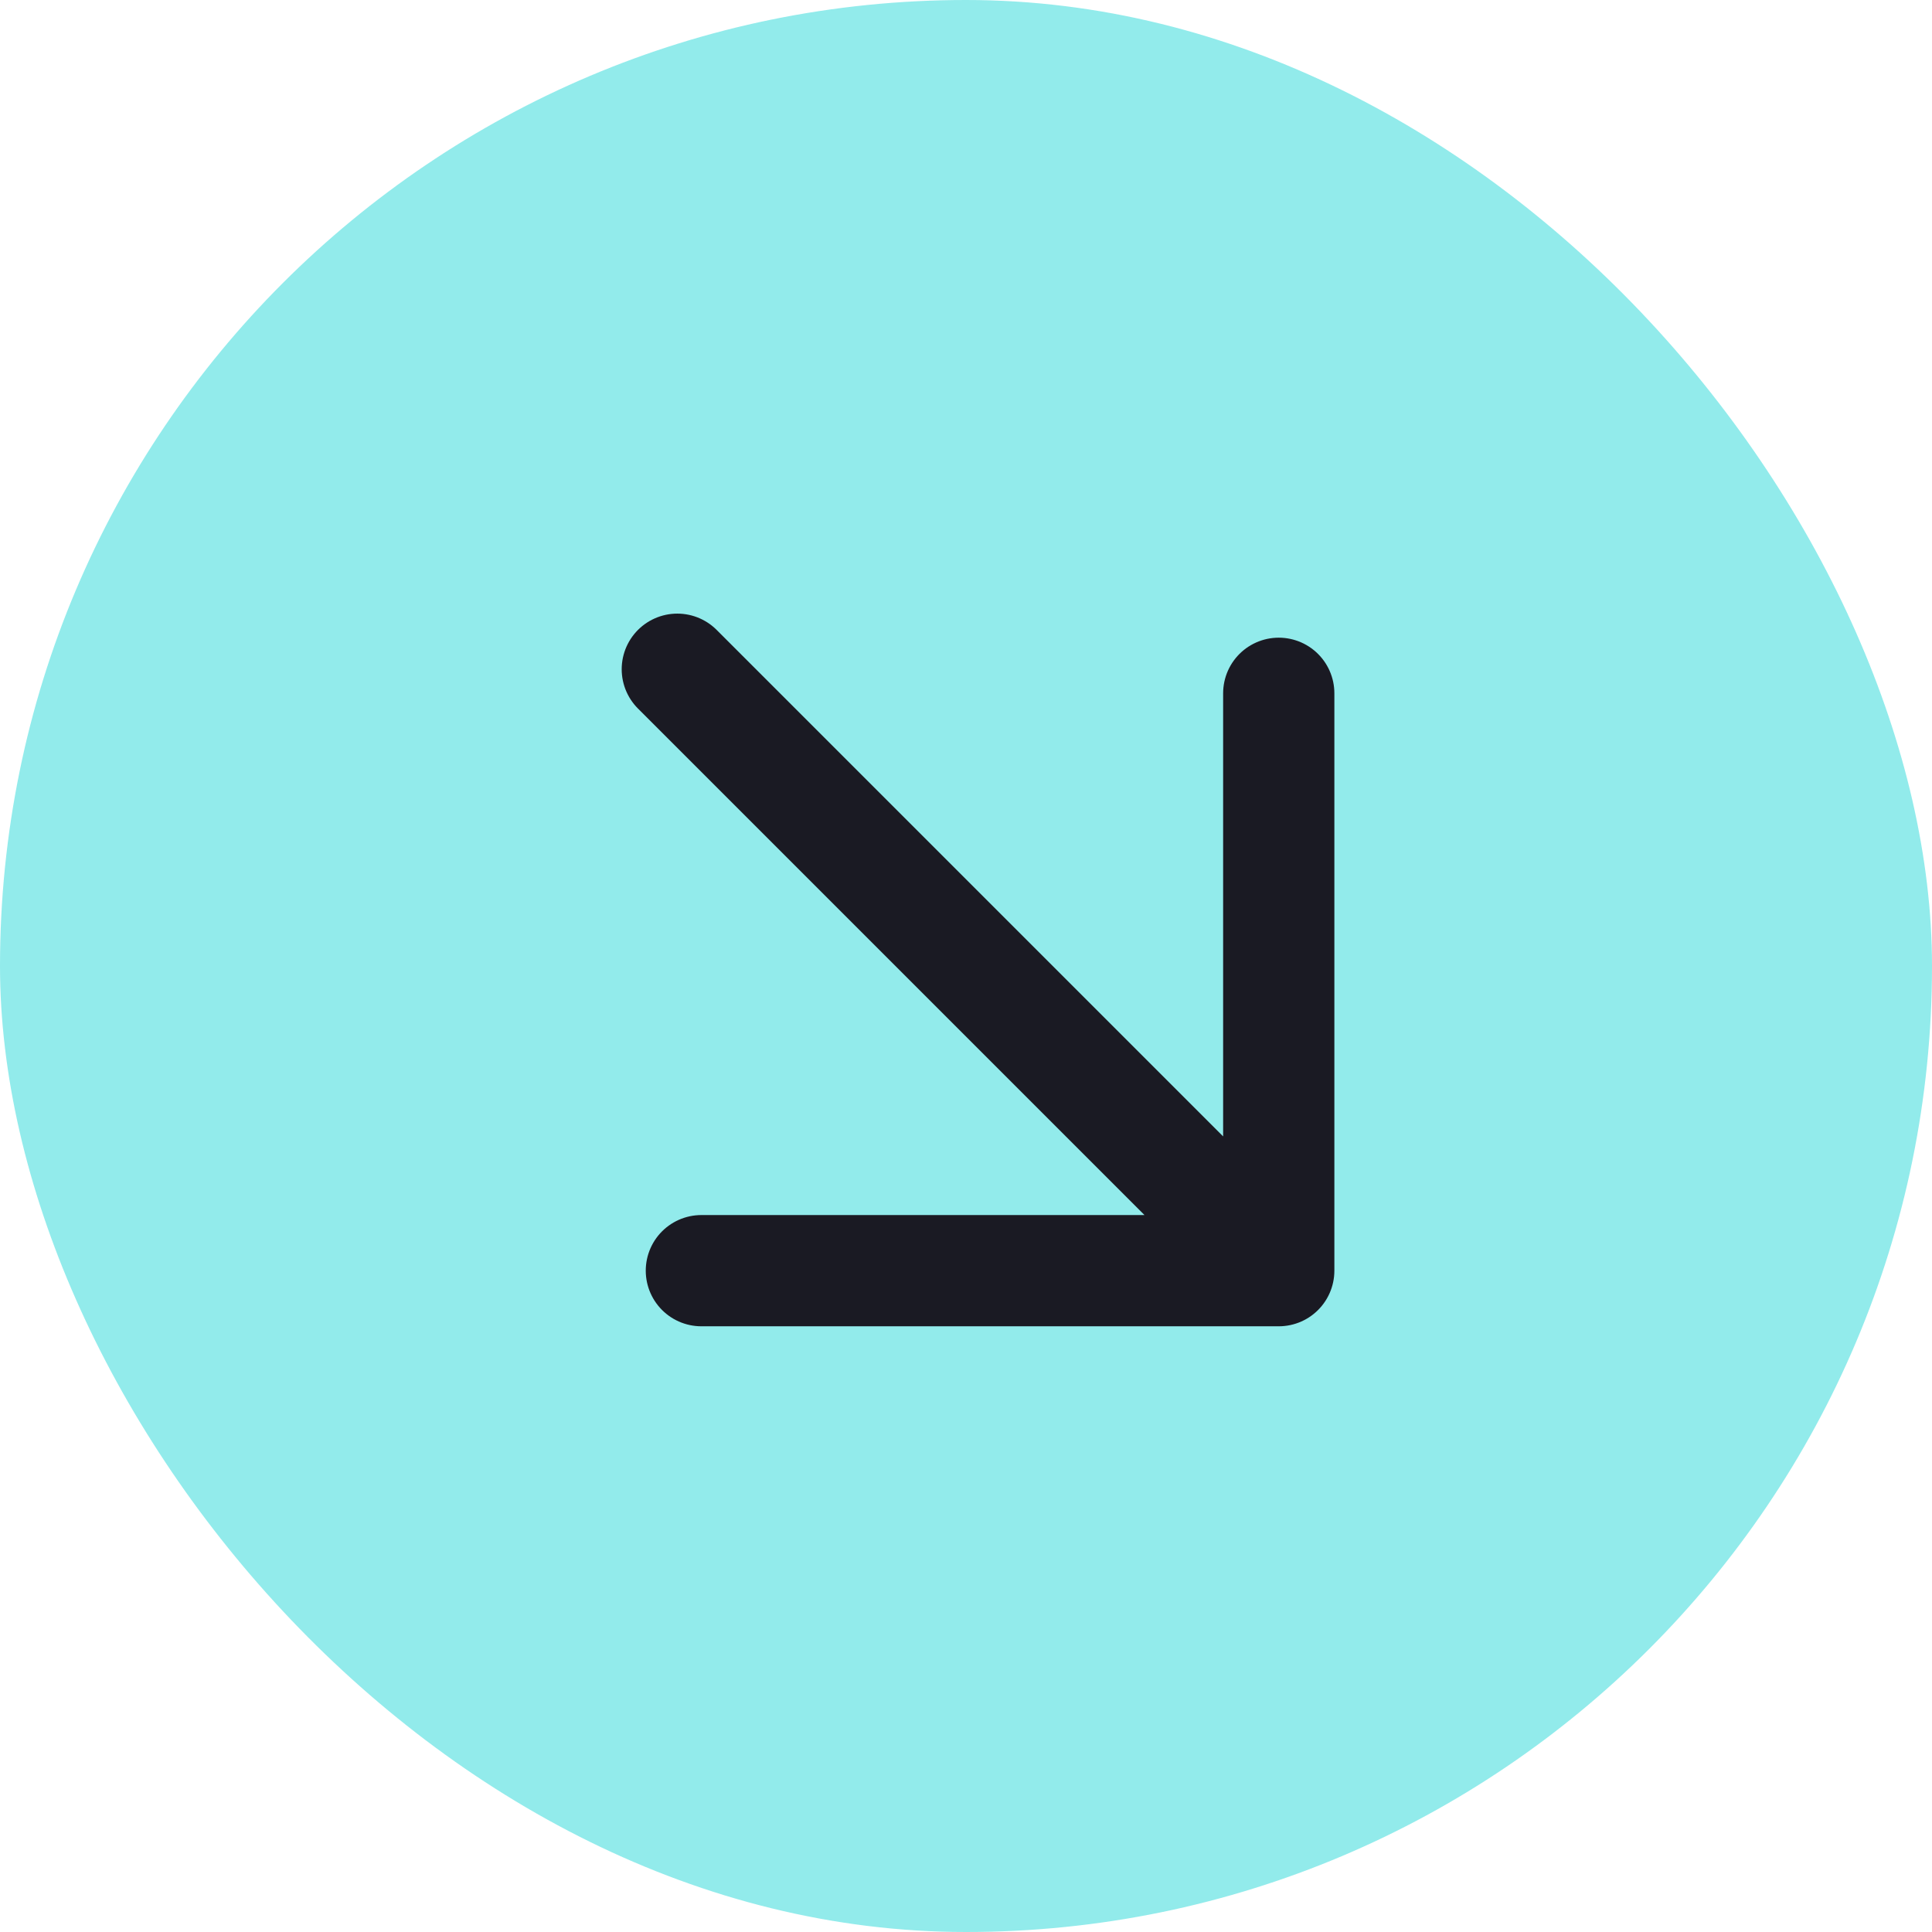
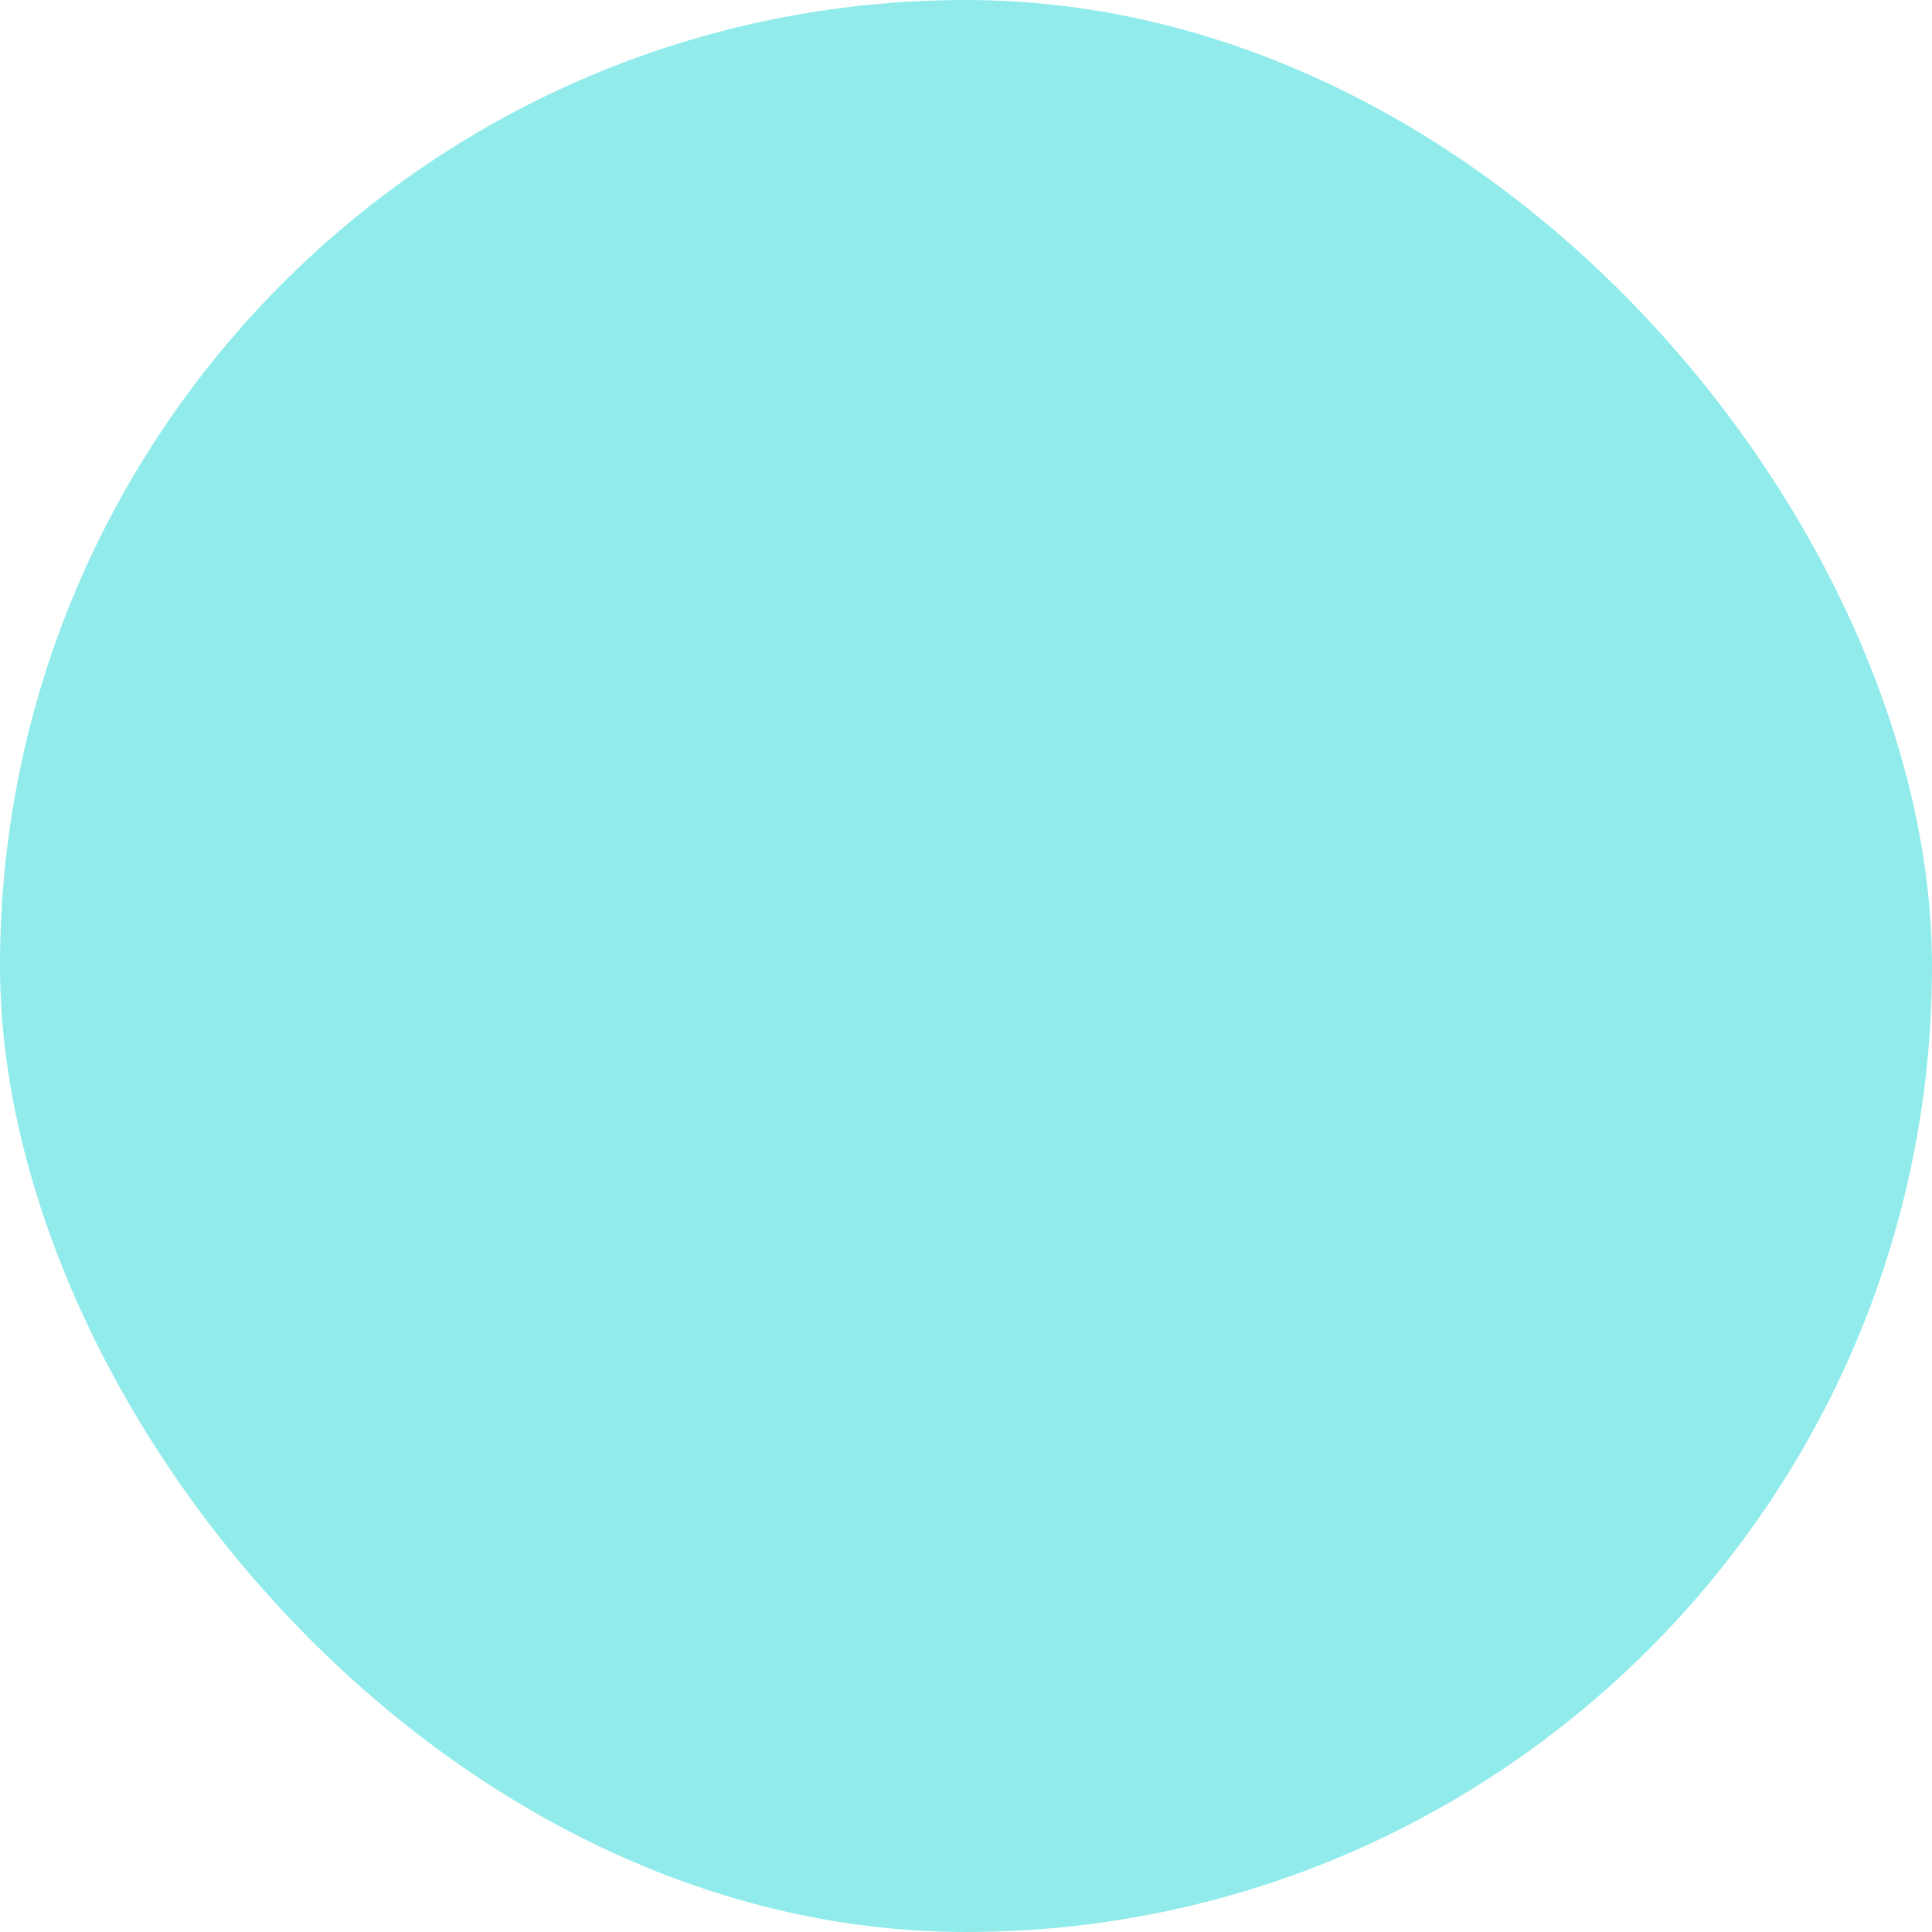
<svg xmlns="http://www.w3.org/2000/svg" width="66" height="66" viewBox="0 0 66 66" fill="none">
  <rect width="66" height="66" rx="33" fill="#92EBEB" />
-   <path d="M23.138 22.862L43.684 43.408M43.684 43.408L43.684 23.684M43.684 43.408L23.96 43.408" stroke="#1A1A23" stroke-width="3.8" stroke-linecap="round" stroke-linejoin="round" />
</svg>